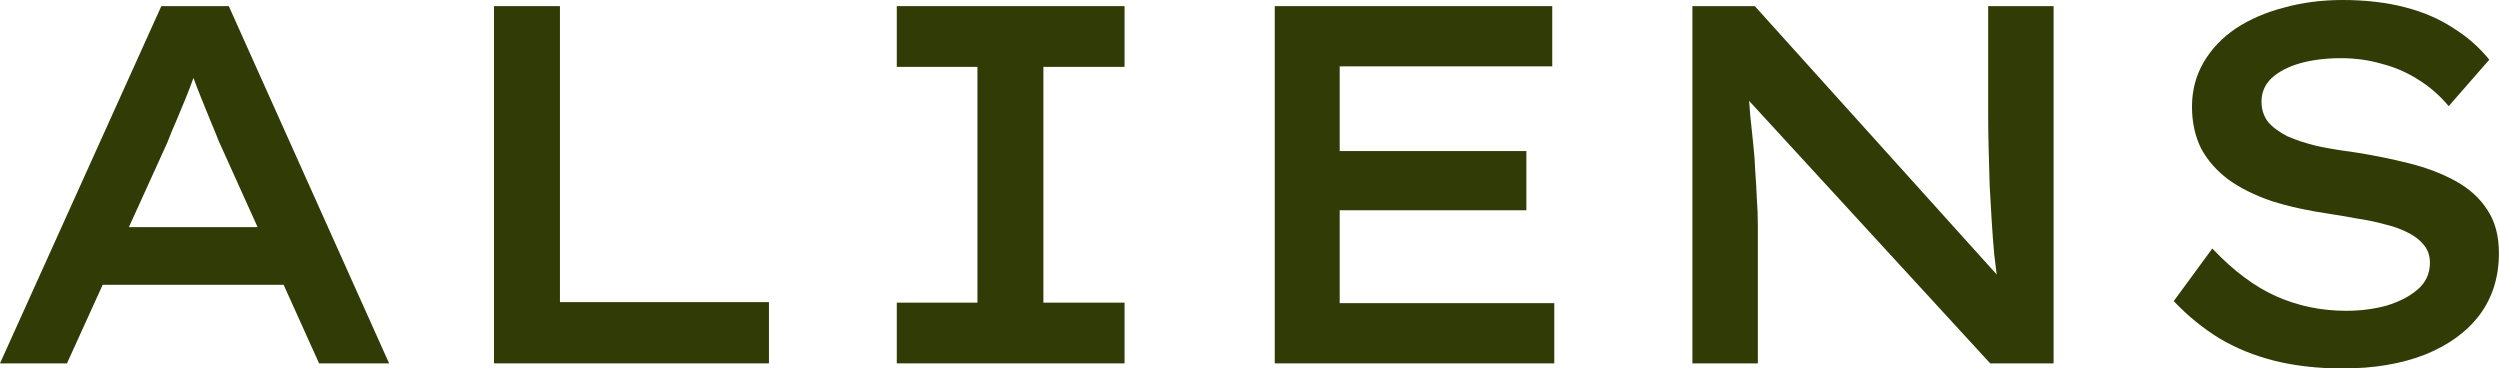
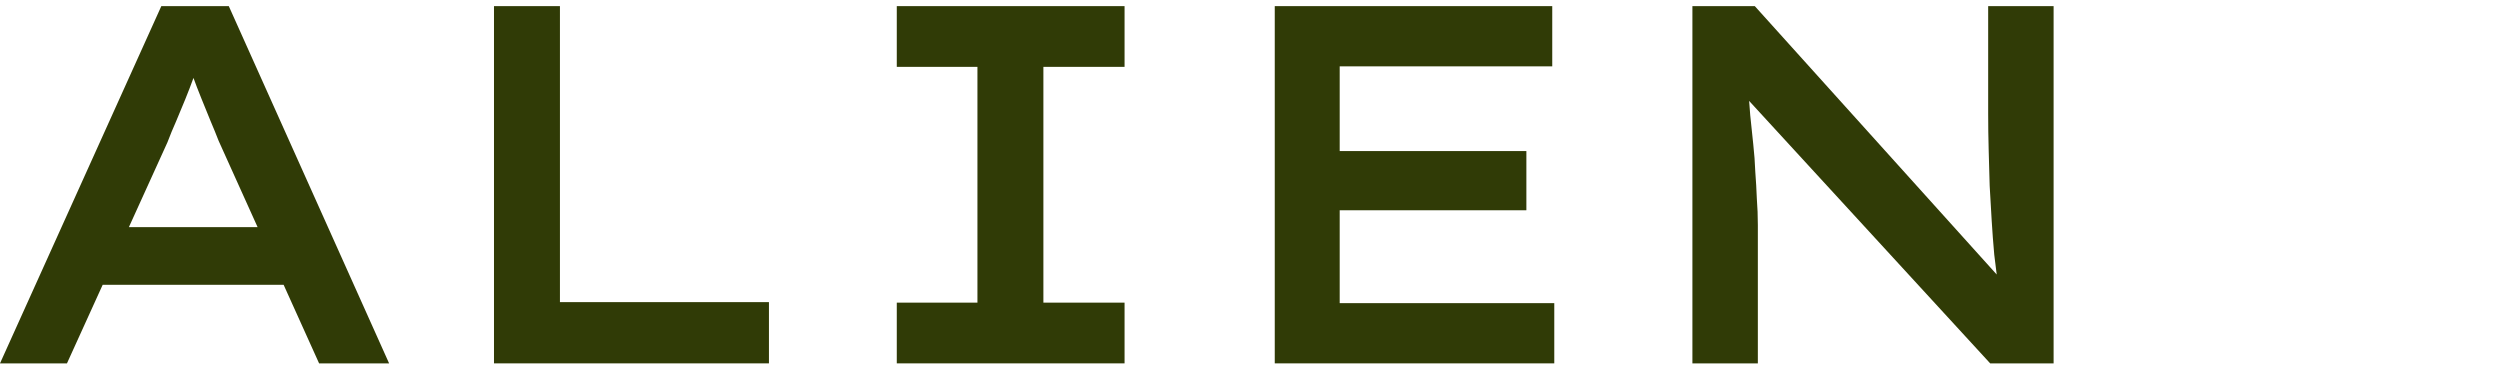
<svg xmlns="http://www.w3.org/2000/svg" width="1574" height="232" viewBox="0 0 1574 232" fill="none">
-   <path d="M1474.94 231.985C1459.4 231.985 1445.13 230.379 1432.14 227.166C1419.37 223.953 1407.76 219.24 1397.33 213.028C1386.89 206.602 1377.31 198.783 1368.58 189.573L1392.86 156.478C1406.27 170.615 1419.79 180.683 1433.42 186.681C1447.05 192.679 1461.63 195.677 1477.18 195.677C1486.12 195.677 1494.53 194.606 1502.41 192.464C1510.29 190.108 1516.78 186.788 1521.89 182.504C1527.22 178.005 1529.88 172.329 1529.88 165.474C1529.88 160.976 1528.6 157.227 1526.05 154.229C1523.49 151.015 1519.98 148.338 1515.51 146.196C1511.25 144.054 1506.35 142.34 1500.81 141.055C1495.28 139.555 1489.53 138.377 1483.57 137.52C1477.82 136.449 1472.17 135.485 1466.64 134.629C1453.22 132.701 1441.09 130.023 1430.23 126.596C1419.58 122.954 1410.53 118.456 1403.08 113.101C1395.62 107.532 1389.88 100.998 1385.83 93.501C1382 85.79 1380.08 77.007 1380.08 67.154C1380.08 56.872 1382.53 47.554 1387.43 39.2C1392.32 30.846 1399.03 23.777 1407.55 17.993C1416.28 12.21 1426.39 7.819 1437.89 4.82C1449.39 1.607 1461.74 0 1474.94 0C1489.21 0 1502.2 1.499 1513.91 4.498C1525.62 7.497 1535.84 11.888 1544.57 17.672C1553.51 23.241 1561.07 29.882 1567.25 37.593L1541.7 66.832C1536.16 60.192 1529.77 54.623 1522.53 50.124C1515.51 45.626 1507.84 42.306 1499.54 40.164C1491.44 37.807 1482.93 36.629 1473.98 36.629C1464.4 36.629 1455.78 37.7 1448.11 39.842C1440.66 41.984 1434.7 45.09 1430.23 49.16C1425.97 53.23 1423.84 58.157 1423.84 63.941C1423.84 68.867 1425.22 73.151 1427.99 76.793C1430.97 80.22 1435.02 83.219 1440.13 85.79C1445.45 88.146 1451.63 90.181 1458.65 91.894C1465.68 93.394 1473.34 94.679 1481.65 95.75C1494 97.678 1505.71 100.034 1516.78 102.819C1527.86 105.604 1537.65 109.352 1546.17 114.065C1554.68 118.777 1561.29 124.775 1565.97 132.058C1570.87 139.341 1573.32 148.445 1573.32 159.369C1573.32 174.364 1569.27 187.323 1561.18 198.248C1553.09 208.958 1541.59 217.312 1526.68 223.31C1511.78 229.094 1494.53 231.985 1474.94 231.985Z" fill="#303B06" />
  <path d="M1065.54 228.776V3.859H1104.82L1263.24 179.616L1258.13 180.901C1257.28 174.261 1256.43 167.406 1255.58 160.337C1254.94 153.268 1254.41 146.199 1253.98 139.131C1253.56 131.848 1253.13 124.458 1252.7 116.96C1252.49 109.463 1252.28 101.966 1252.07 94.469C1251.85 86.757 1251.75 79.046 1251.75 71.334V3.859H1292.95V228.776H1253.02L1093.96 55.59L1100.35 53.341C1100.99 59.981 1101.52 66.408 1101.95 72.62C1102.59 78.832 1103.23 84.936 1103.86 90.934C1104.5 96.718 1104.93 102.501 1105.14 108.285C1105.57 113.854 1105.89 119.424 1106.1 124.993C1106.53 130.562 1106.74 136.132 1106.74 141.701V228.776H1065.54Z" fill="#303B06" />
  <path d="M802.587 228.776V3.859H977.297V41.774H843.47V190.861H978.575V228.776H802.587ZM823.667 132.383V95.111H961.008V132.383H823.667Z" fill="#303B06" />
  <path d="M564.613 228.776V190.54H615.398V42.095H564.613V3.859H708.023V42.095H656.919V190.54H708.023V228.776H564.613Z" fill="#303B06" />
  <path d="M311.014 228.776V3.859H352.535V190.219H484.127V228.776H311.014Z" fill="#303B06" />
  <path d="M0 228.776L101.568 3.859H144.048L244.978 228.776H200.901L137.66 88.685C136.17 84.829 134.466 80.652 132.55 76.154C130.634 71.442 128.717 66.729 126.801 62.016C124.885 57.304 123.075 52.591 121.371 47.879C119.668 42.952 118.177 38.561 116.9 34.705L126.801 34.384C125.31 38.882 123.713 43.595 122.01 48.521C120.307 53.234 118.497 57.947 116.58 62.659C114.664 67.372 112.747 71.977 110.831 76.475C108.915 80.759 107.105 85.151 105.401 89.649L42.16 228.776H0ZM45.355 179.294L60.366 142.986H182.057L191.639 179.294H45.355Z" fill="#303B06" />
</svg>